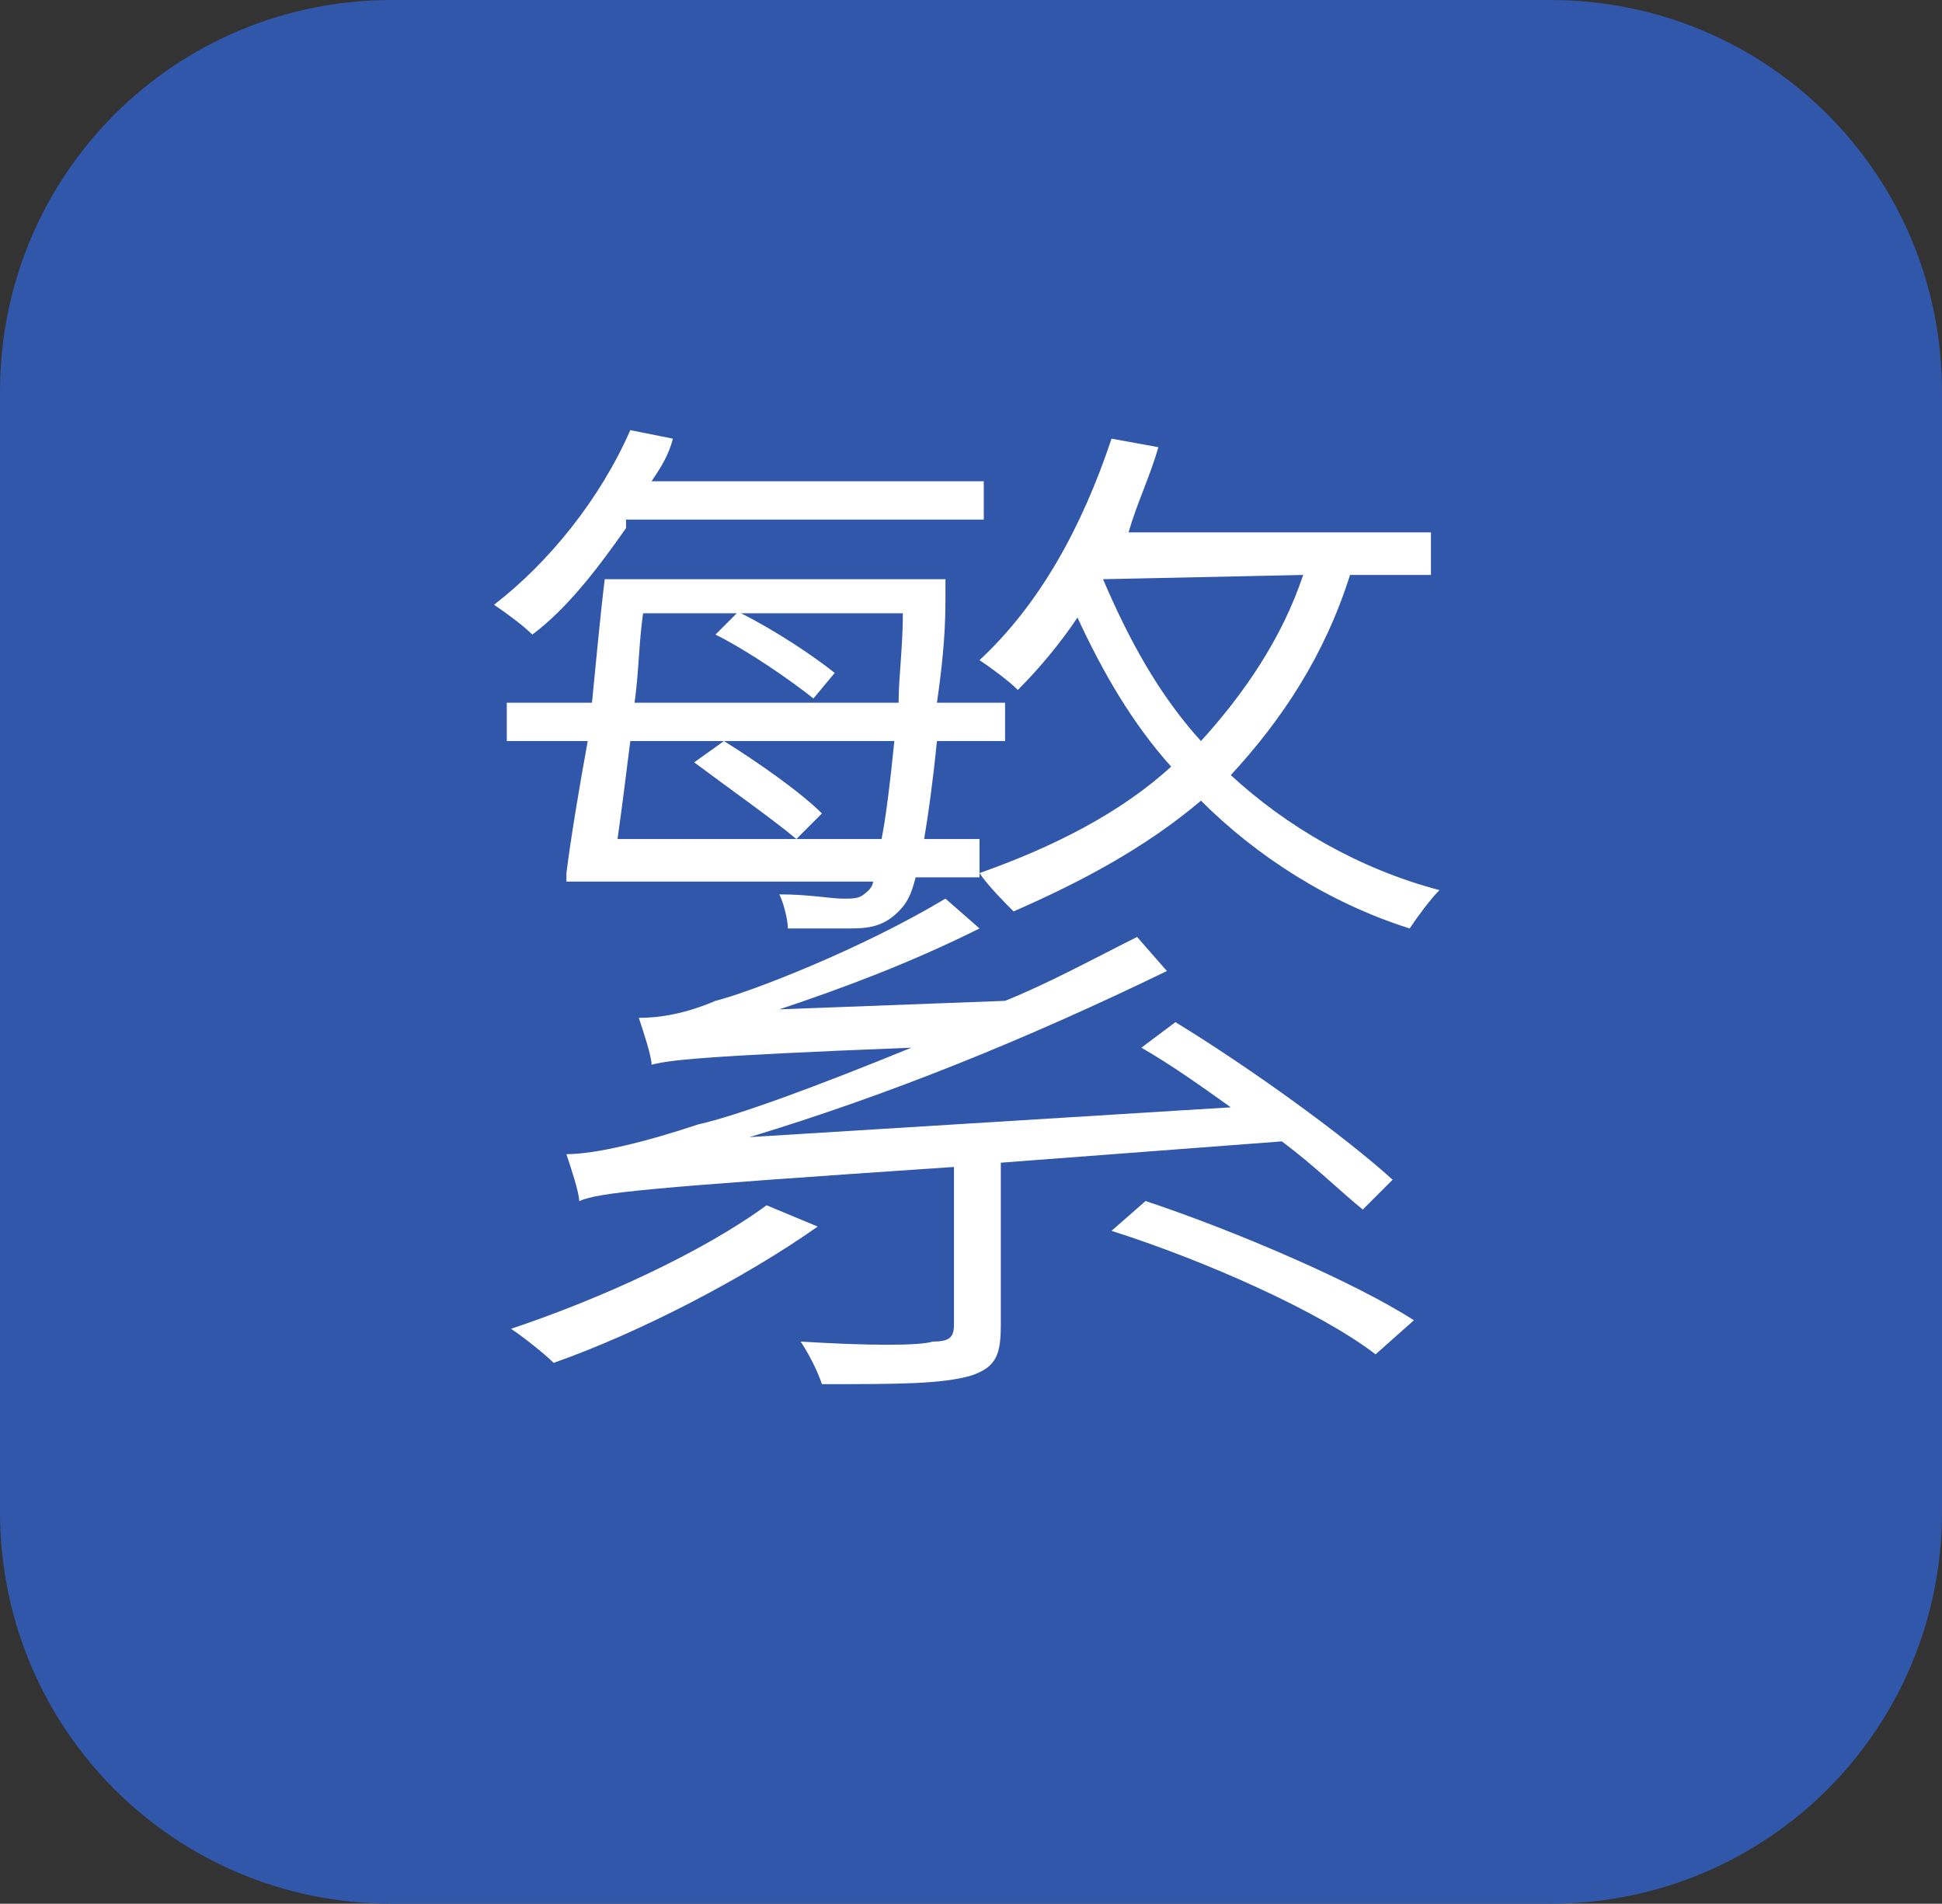
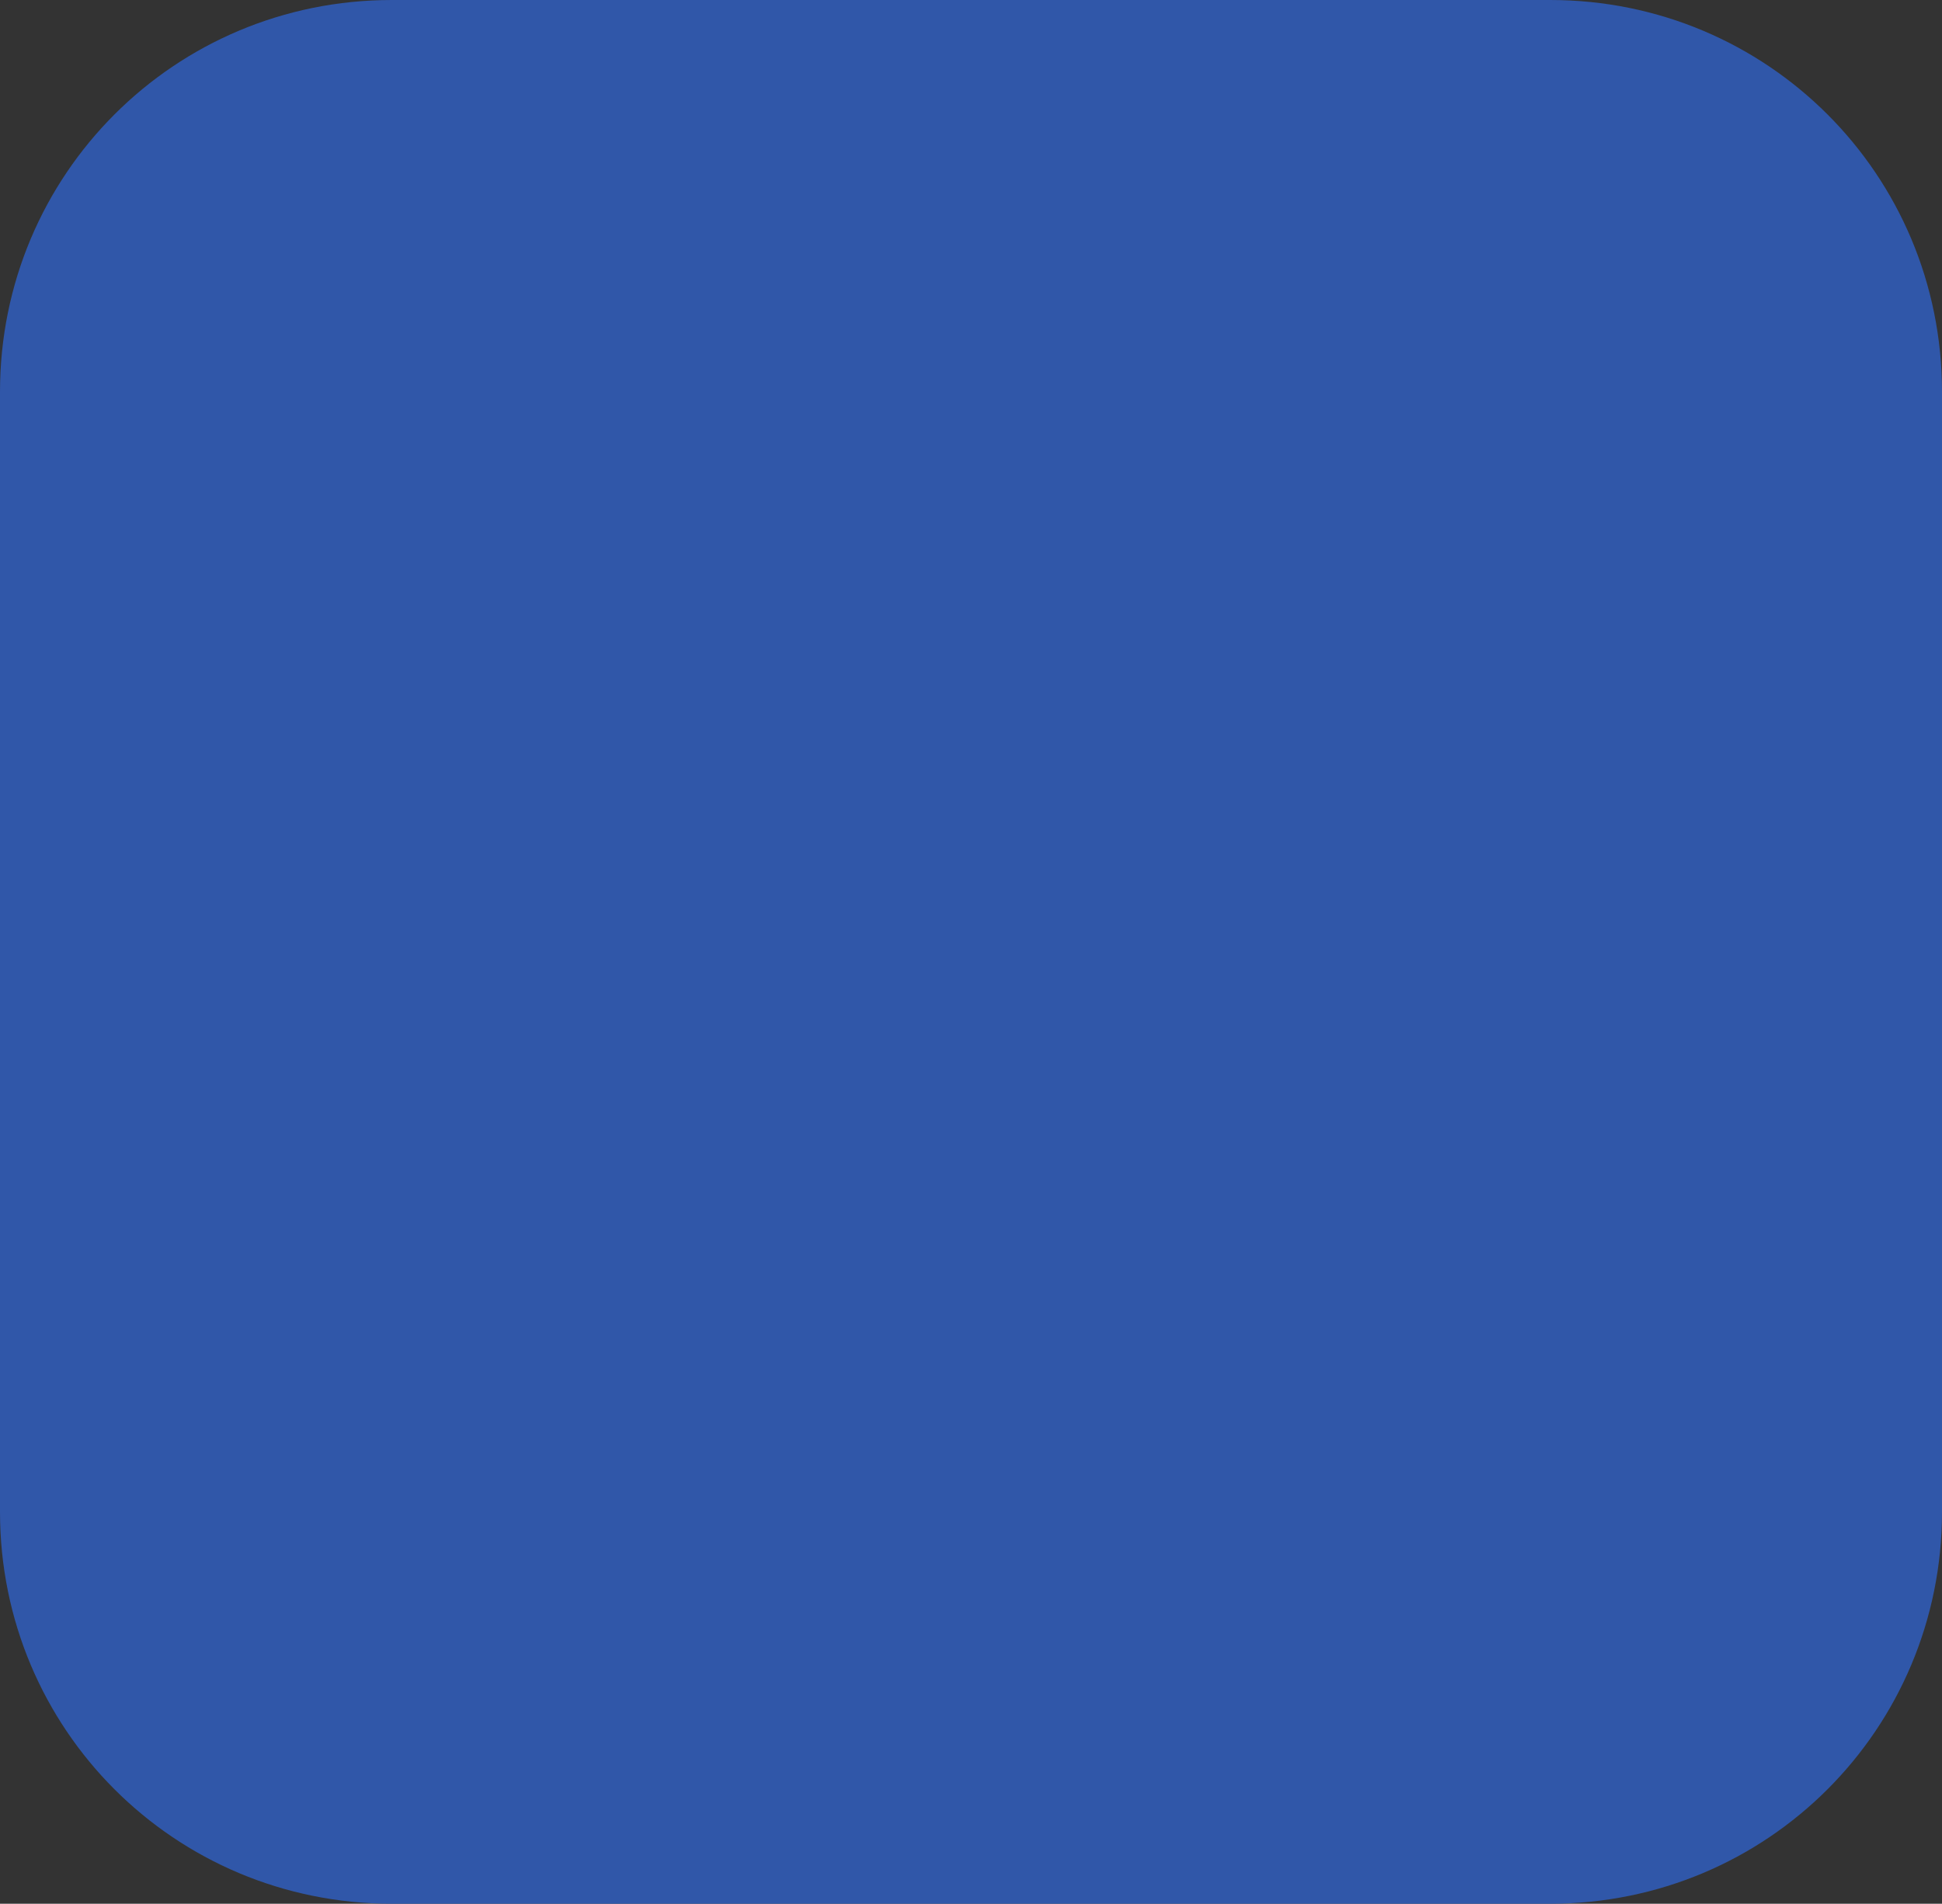
<svg xmlns="http://www.w3.org/2000/svg" version="1.1" id="Layer_1" x="0px" y="0px" viewBox="0 0 45.6 44.7" style="enable-background:new 0 0 45.6 44.7;" xml:space="preserve">
  <rect x="0" y="0" width="45.6" height="44.7" fill="#333333" stroke="none" />
  <style type="text/css">
	.st0{fill:#3057A9;}
	.st1{enable-background:new    ;}
	.st2{fill:#FFFFFF;}
</style>
  <path class="st0" d="M9.2,0h27.2c5.1,0,9.2,4.1,9.2,9.2v26.3c0,5.1-4.1,9.2-9.2,9.2H9.2c-5.1,0-9.2-4.1-9.2-9.2V9.2  C0,4.1,4.1,0,9.2,0z" />
  <g class="st1">
-     <path class="st2" d="M14.7,12.4c-0.7,1-1.4,1.9-2.2,2.5c-0.2-0.2-0.6-0.5-0.9-0.7c1.3-1,2.5-2.5,3.2-4.1l1,0.2   c-0.1,0.4-0.3,0.7-0.5,1h7.8v0.9H14.7z M13.3,20.5c0.1-0.8,0.3-2,0.5-3.1h-1.9v-0.9h2c0.1-1,0.2-2.1,0.3-2.9h8c0,0,0,0.4,0,0.5   c0,0.9-0.1,1.7-0.2,2.4h1.6v0.9H22c-0.1,1-0.2,1.7-0.3,2.3H23v0.9h-1.5c-0.1,0.4-0.2,0.6-0.4,0.8c-0.3,0.3-0.6,0.4-1.1,0.4   c-0.3,0-1,0-1.5,0c0-0.2-0.1-0.6-0.2-0.8c0.7,0,1.2,0.1,1.5,0.1c0.3,0,0.4,0,0.6-0.2c0,0,0.1-0.1,0.1-0.2H13.3z M19.2,28.8   C17.5,30,15,31.3,13,32c-0.2-0.2-0.7-0.6-1-0.8c2.1-0.7,4.5-1.8,6-2.9L19.2,28.8z M23.5,27.3v3.8c0,0.7-0.1,1-0.7,1.2   c-0.7,0.2-1.7,0.2-3.5,0.2c-0.1-0.3-0.3-0.7-0.5-1c1.6,0.1,2.8,0.1,3.1,0c0.4,0,0.5-0.1,0.5-0.4v-3.7c-7.4,0.5-8.3,0.6-8.8,0.8   c0-0.2-0.2-0.8-0.3-1.1c0.7,0,1.9-0.3,3.1-0.7c0.9-0.2,2.8-0.9,5-1.8c-5.1,0.2-5.7,0.3-6.1,0.4c0-0.2-0.2-0.8-0.3-1.1   c0.5,0,1.1-0.1,1.8-0.4c0.8-0.2,3.4-1.2,5.4-2.4l0.8,0.7c-1.6,0.8-3.2,1.4-4.7,1.9l5.3-0.2c1-0.4,2.1-1,3.1-1.5l0.7,0.8   c-3.3,1.6-6.5,2.9-9.8,3.9L28.9,26c-0.7-0.5-1.4-1-2.1-1.4l0.8-0.6c1.8,1.1,4,2.7,5.1,3.7L32,28.4c-0.5-0.4-1.1-1-1.9-1.6   L23.5,27.3z M20.7,19.7c0.1-0.5,0.2-1.3,0.3-2.3h-6.2c-0.1,0.8-0.2,1.6-0.3,2.3H20.7z M15.1,14.4c-0.1,0.7-0.1,1.4-0.2,2.1h6.2   c0-0.6,0.1-1.3,0.1-2.1h-3.8c0.8,0.4,1.7,1,2.2,1.4l-0.5,0.6c-0.5-0.4-1.5-1.1-2.3-1.5l0.5-0.5H15.1z M17,17.4   c0.8,0.5,1.8,1.2,2.3,1.7l-0.6,0.6c-0.6-0.5-1.6-1.2-2.4-1.8L17,17.4z M31.7,13.5c-0.6,1.9-1.6,3.4-2.8,4.7c1.3,1.2,3,2.2,4.9,2.7   c-0.2,0.2-0.5,0.6-0.7,0.9c-1.9-0.6-3.6-1.7-4.9-3c-1.3,1.1-2.8,1.9-4.4,2.6c-0.2-0.2-0.6-0.6-0.8-0.9c1.7-0.6,3.3-1.4,4.5-2.5   c-0.9-1-1.6-2.2-2.2-3.5c-0.4,0.6-0.9,1.2-1.4,1.7c-0.2-0.2-0.6-0.5-0.9-0.7c1.4-1.3,2.4-3.1,3.1-5.2l1.1,0.2   c-0.2,0.7-0.5,1.3-0.7,2h7.1v1H31.7z M25.9,13.6c0.6,1.4,1.3,2.7,2.3,3.8c1-1.1,1.9-2.4,2.4-3.9L25.9,13.6L25.9,13.6z M26.9,28.2   c2.1,0.7,4.9,1.9,6.3,2.8l-0.9,0.8c-1.3-1-4-2.2-6.2-2.9L26.9,28.2z" />
-   </g>
+     </g>
</svg>